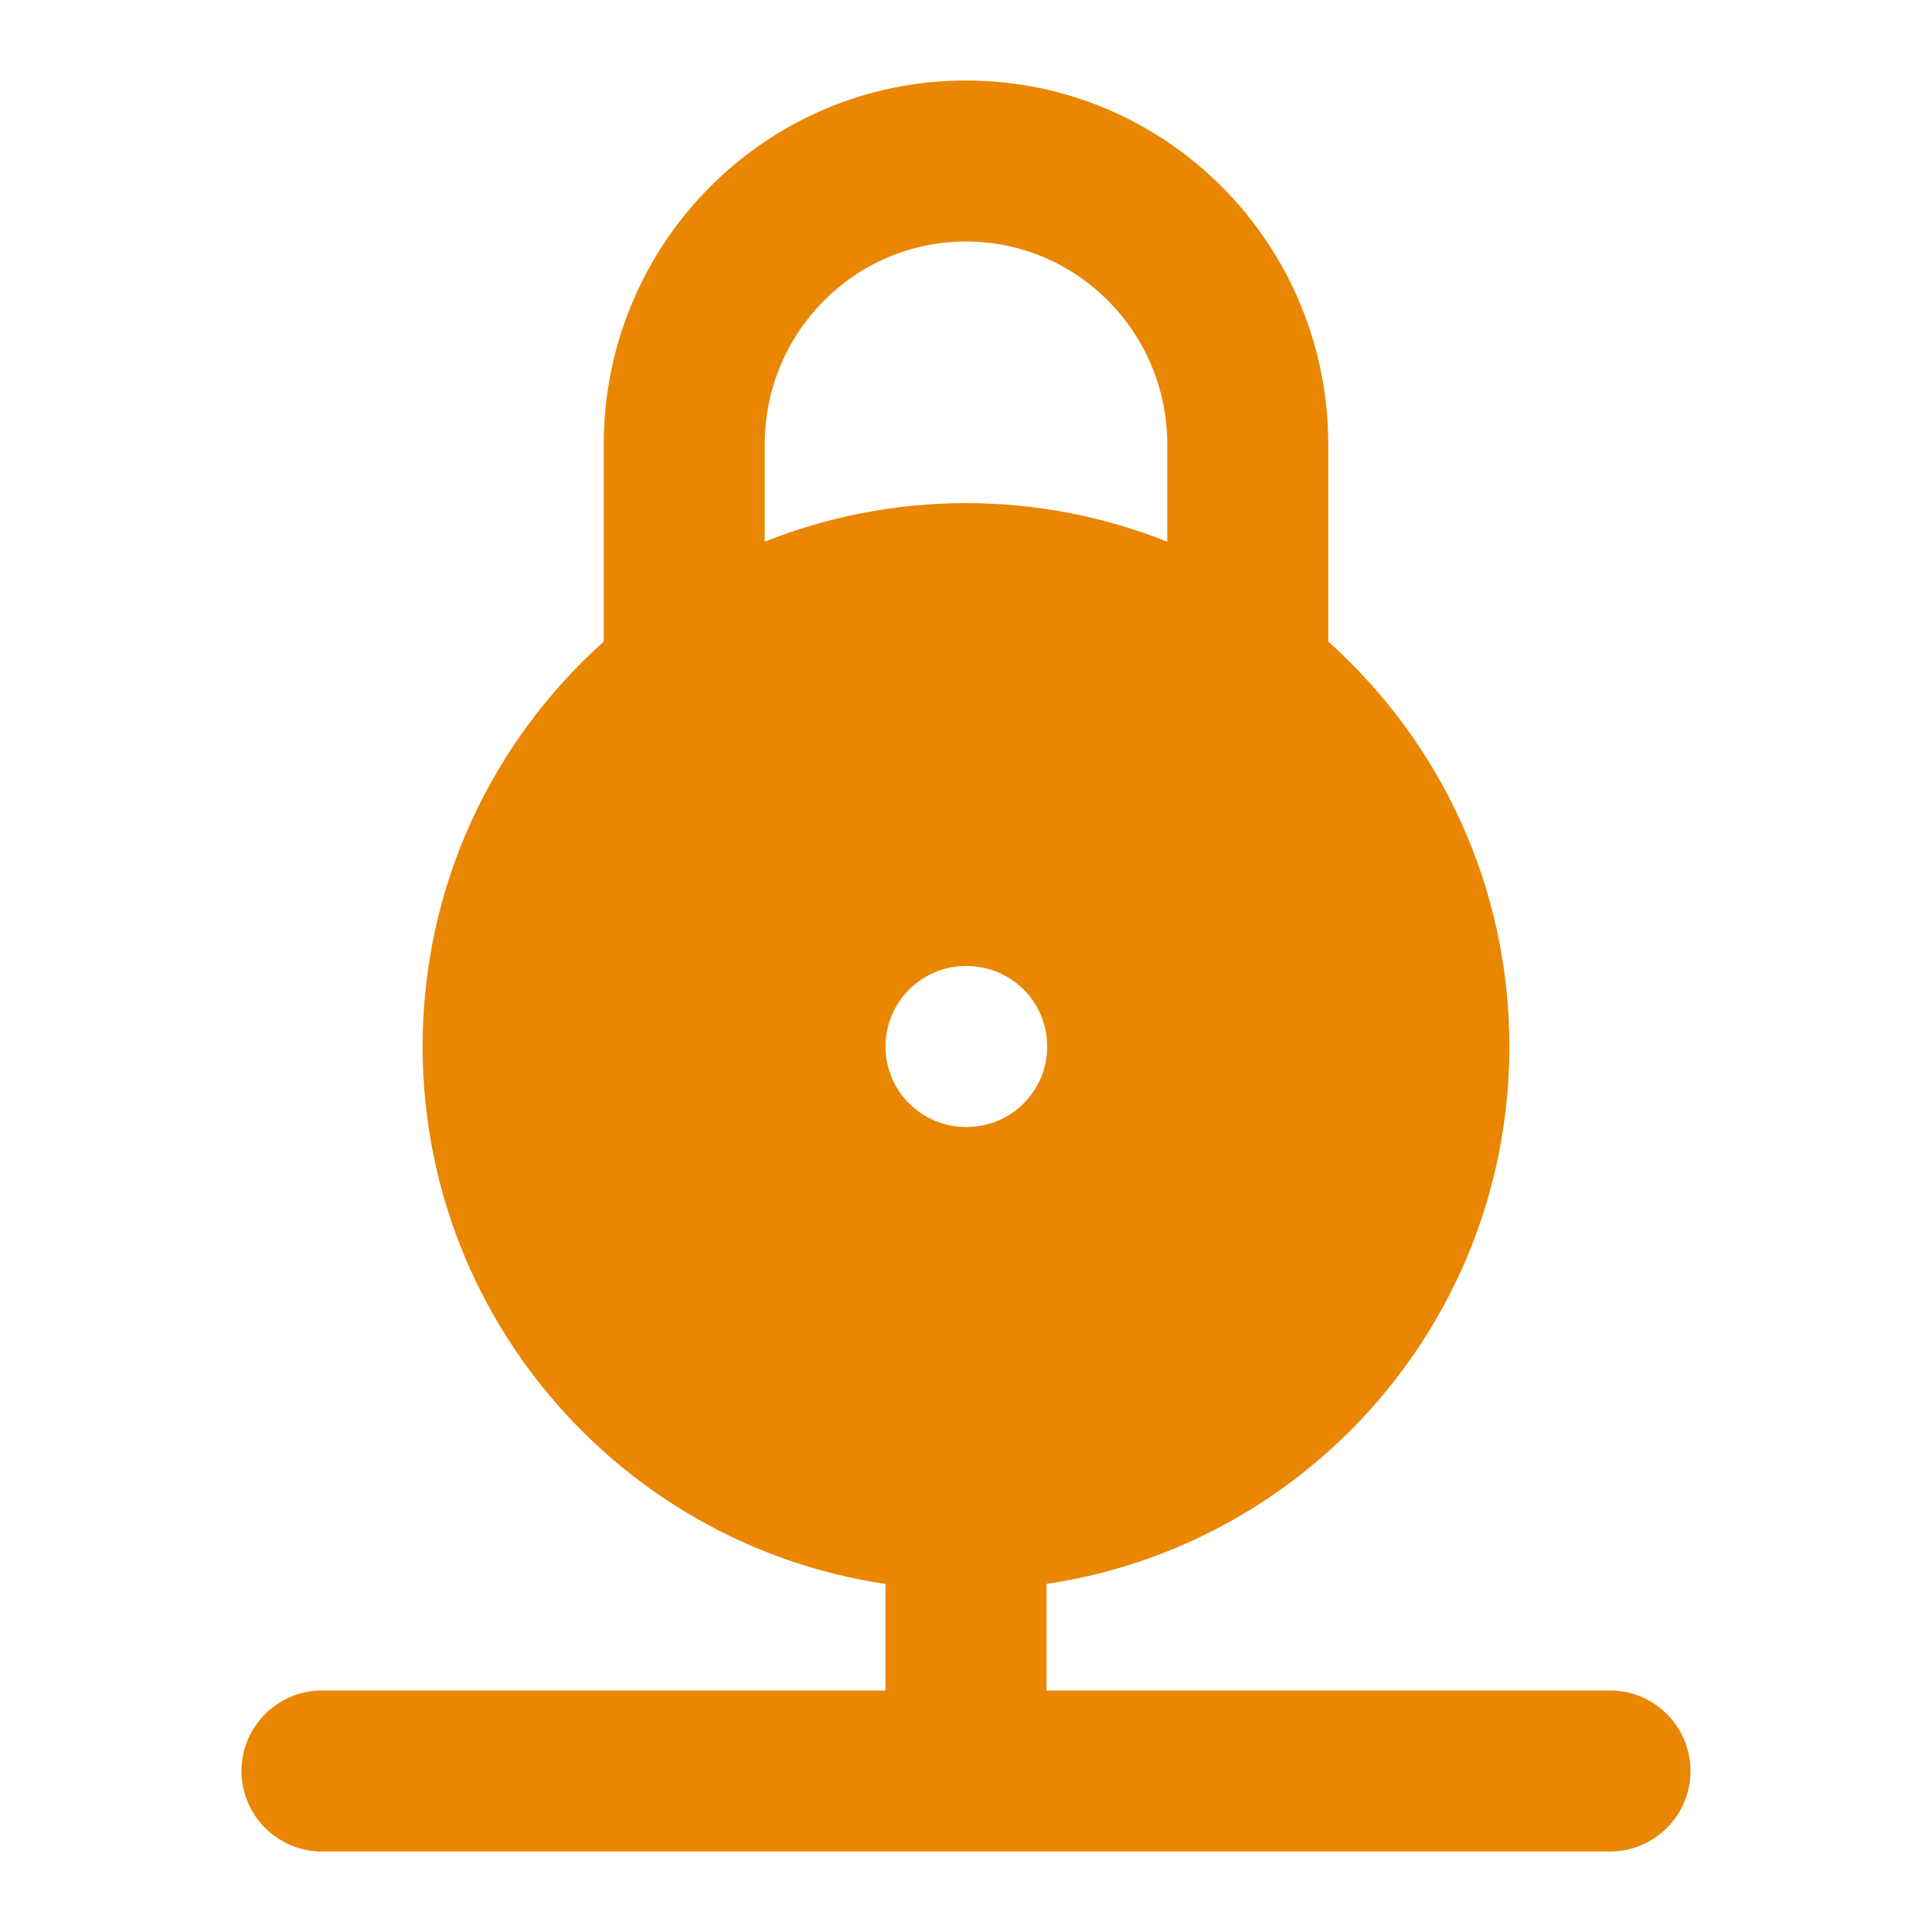
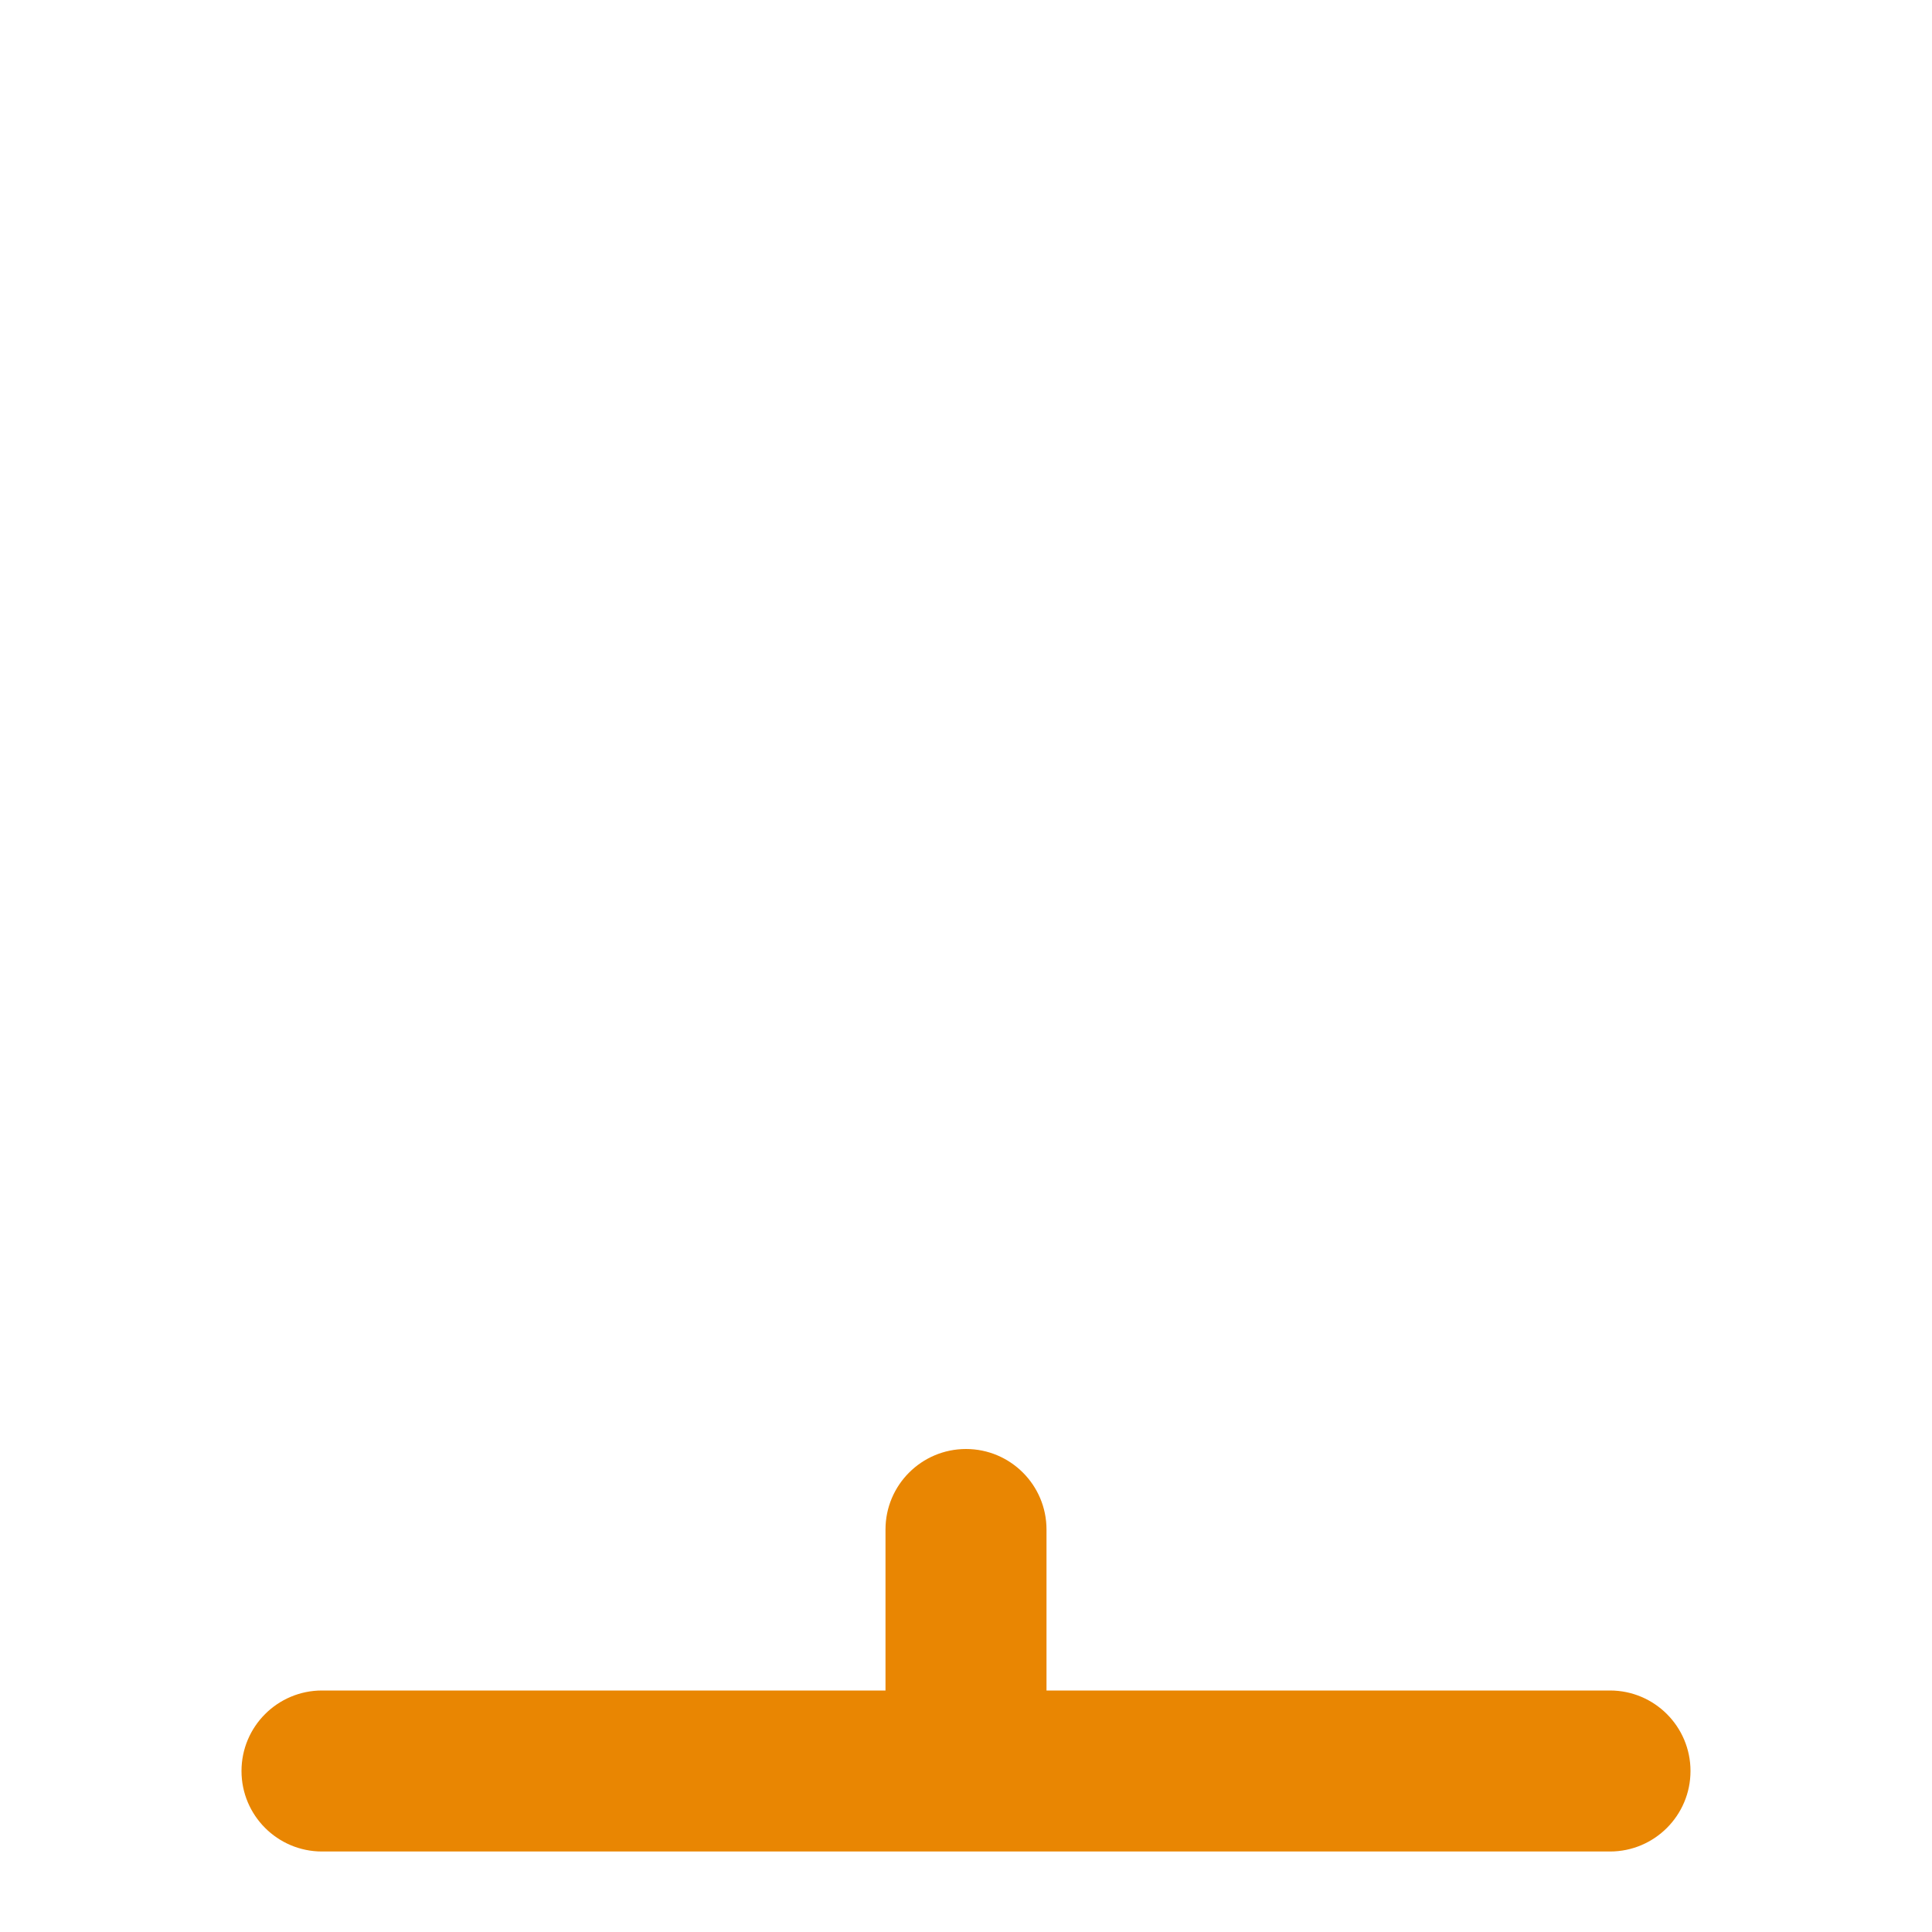
<svg xmlns="http://www.w3.org/2000/svg" width="24" height="24" viewBox="0 0 24 24" fill="none">
-   <path d="M12 1C14.491 1 16.5 3.029 16.5 5.521V7.97C17.881 9.206 18.75 11.001 18.75 13C18.75 16.728 15.728 19.75 12 19.75C8.272 19.75 5.25 16.728 5.25 13C5.25 11.001 6.119 9.206 7.5 7.97V5.521C7.5 3.029 9.509 1 12 1ZM12 12C11.448 12 11 12.448 11 13C11 13.552 11.448 14 12 14H12.009C12.561 14 13.009 13.552 13.009 13C13.009 12.448 12.561 12 12.009 12H12ZM12 3C10.625 3 9.5 4.123 9.5 5.521V6.729C10.273 6.421 11.117 6.25 12 6.25C12.883 6.25 13.727 6.421 14.5 6.729V5.521C14.5 4.123 13.375 3 12 3Z" fill="#E98602" />
  <path fill-rule="evenodd" clip-rule="evenodd" d="M12 18C12.552 18 13 18.448 13 19V21H20C20.552 21 21 21.448 21 22C21 22.552 20.552 23 20 23H4C3.448 23 3 22.552 3 22C3 21.448 3.448 21 4 21H11V19C11 18.448 11.448 18 12 18Z" fill="#E98602" />
</svg>